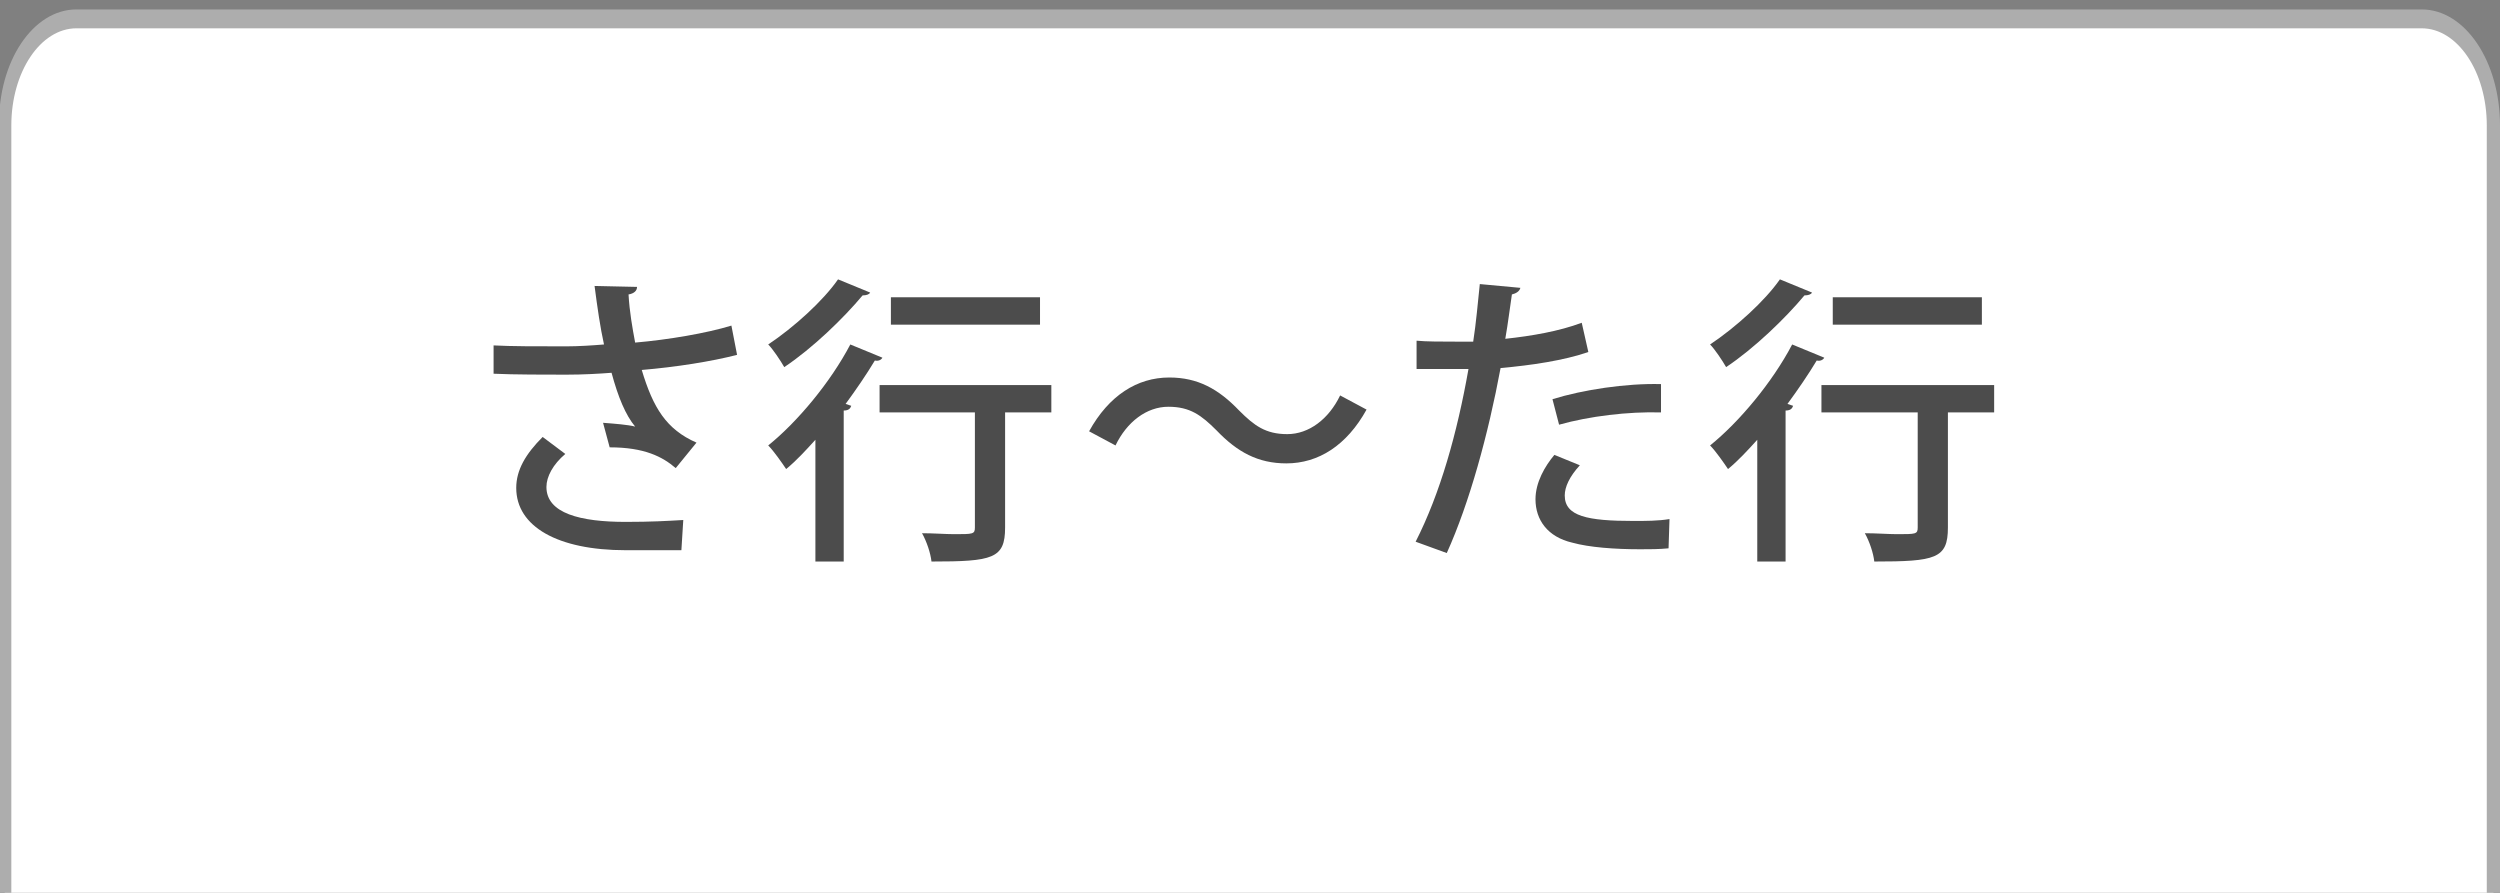
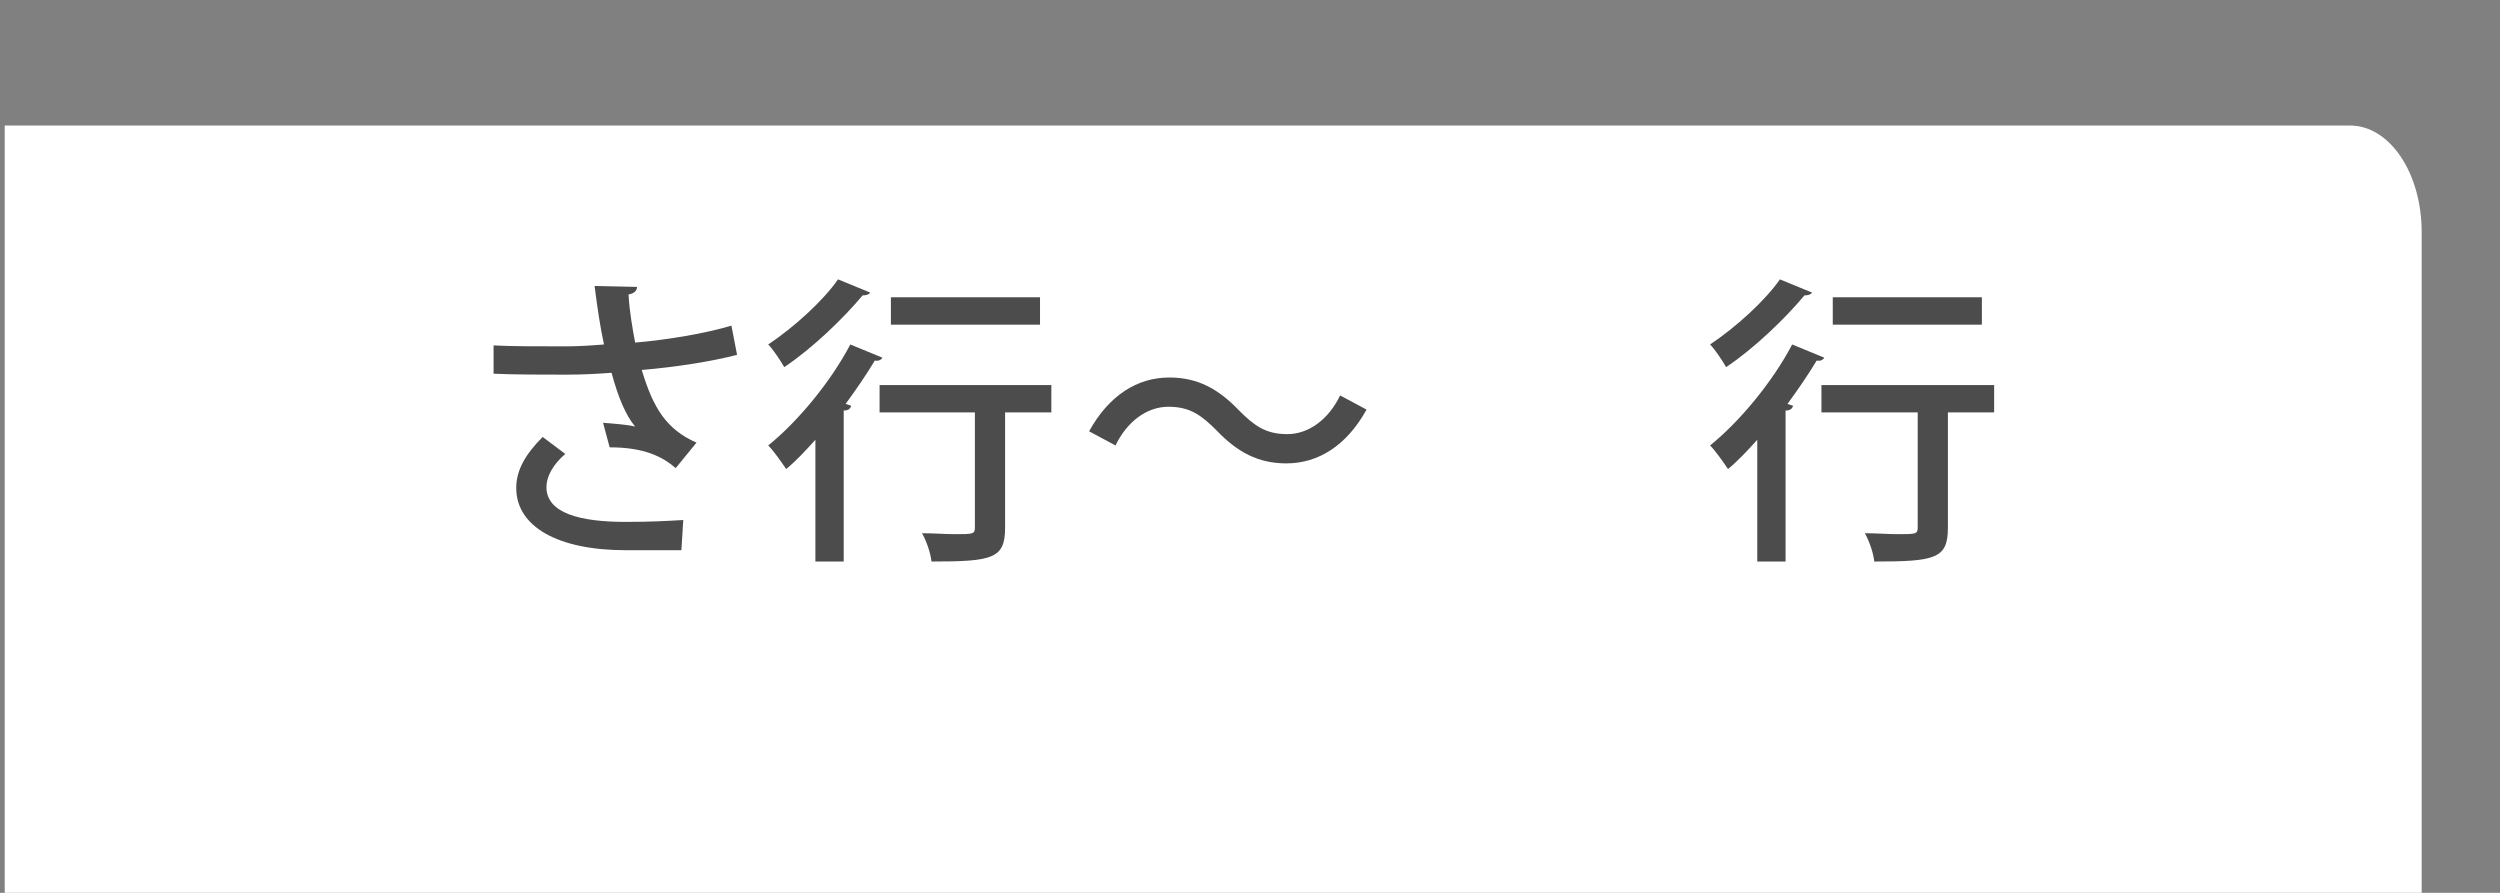
<svg xmlns="http://www.w3.org/2000/svg" version="1.1" id="レイヤー_1" x="0px" y="0px" viewBox="0 0 264.9 94.6" style="enable-background:new 0 0 264.9 94.6;" xml:space="preserve">
  <rect x="0" y="0" width="264.9" height="94.6" fill="#808080" stroke="none" />
  <style type="text/css">
	.st0{fill:#FFFFFF;}
	.st1{fill:#ADADAD;}
	.st2{fill:#4C4C4C;}
</style>
  <g id="レイヤー_2_1_">
    <g id="レイヤー_1-2">
-       <path class="st0" d="M0.5,96.2V13.3C0.5,7.1,3.9,2,8.1,2c0,0,0,0,0,0h248.5c4.2,0,7.6,5,7.6,11.3c0,0,0,0,0,0v82.9" />
-       <path class="st1" d="M264.8,96.2h-1.3V13.3c0-5.7-3.1-10.3-6.9-10.3H8.1C4.3,3,1.2,7.6,1.2,13.3v82.9h-1.3V13.3    C-0.2,6.5,3.5,1,8.1,1h248.5c4.6,0,8.3,5.5,8.3,12.3V96.2z" />
+       <path class="st0" d="M0.5,96.2V13.3c0,0,0,0,0,0h248.5c4.2,0,7.6,5,7.6,11.3c0,0,0,0,0,0v82.9" />
    </g>
  </g>
  <g>
    <path class="st2" d="M78.1,37.6c-2.7,0.7-6.5,1.3-10.1,1.6c1.2,4,2.6,6.3,5.8,7.7l-2.2,2.7c-1.4-1.2-3.3-2.2-7-2.2l-0.7-2.6   c1.3,0.1,2.6,0.2,3.4,0.4c-1-1.2-1.8-3.1-2.5-5.7c-1.3,0.1-3,0.2-4.8,0.2c-2,0-5.6,0-7.7-0.1v-3c1.9,0.1,4.4,0.1,7.7,0.1   c1.3,0,2.8-0.1,4-0.2c-0.4-1.8-0.7-3.9-1-6.2l4.5,0.1c0,0.4-0.3,0.7-0.9,0.8c0.1,1.8,0.4,3.5,0.7,5.1c3.5-0.3,7.6-1,10.2-1.8   L78.1,37.6z M72.2,58.3c-1.6,0-3.3,0-5.9,0c-7.2,0-11.6-2.5-11.6-6.6c0-1.9,1-3.6,2.8-5.4l2.4,1.8c-1.3,1.1-2,2.4-2,3.5   c0,2.8,3.6,3.7,8.4,3.7c2.7,0,4.4-0.1,6.1-0.2L72.2,58.3z" />
    <path class="st2" d="M86.4,46.6c-1,1.1-2,2.2-3.1,3.1c-0.4-0.6-1.3-1.9-1.9-2.5c3.1-2.5,6.6-6.7,8.7-10.7l3.4,1.4   c-0.1,0.2-0.4,0.4-0.8,0.3c-0.9,1.5-2,3.1-3.1,4.6l0.6,0.2c-0.1,0.3-0.3,0.5-0.8,0.5v16h-3V46.6z M92.2,31   c-0.1,0.2-0.4,0.3-0.8,0.3c-2,2.4-5.3,5.6-8.3,7.6c-0.4-0.7-1.2-1.9-1.7-2.4c2.7-1.8,5.8-4.6,7.4-6.9L92.2,31z M111.4,40.8v2.9   h-4.9v12.2c0,3.3-1.3,3.6-7.8,3.6c-0.1-0.9-0.5-2.1-1-3c1.2,0,2.5,0.1,3.4,0.1c2,0,2.2,0,2.2-0.7V43.7H93.2v-2.9H111.4z    M110.2,31.5v2.9H94.4v-2.9H110.2z" />
    <path class="st2" d="M144.8,43.4c-2.1,3.8-5.1,5.7-8.5,5.7c-3,0-5.2-1.2-7.4-3.5c-1.6-1.6-2.8-2.5-5.1-2.5c-2.3,0-4.4,1.6-5.6,4.1   l-2.8-1.5c2.1-3.8,5.1-5.7,8.5-5.7c3,0,5.2,1.2,7.4,3.5c1.6,1.6,2.8,2.5,5.1,2.5c2.3,0,4.4-1.6,5.6-4.1L144.8,43.4z" />
-     <path class="st2" d="M168.3,37.3c-2.6,0.9-6,1.4-9.3,1.7c-1.3,7-3.3,14.3-5.7,19.6l-3.3-1.2c2.6-5.1,4.4-11.5,5.6-18.3   c-0.5,0-1,0-1.4,0c-1.5,0-3,0-4.1,0l0-3c1,0.1,2.7,0.1,4.2,0.1c0.6,0,1.2,0,1.8,0c0.3-1.9,0.5-4.2,0.7-6.1l4.3,0.4   c-0.1,0.4-0.5,0.6-0.9,0.7c-0.2,1.3-0.4,3-0.7,4.7c2.8-0.3,5.7-0.8,8.1-1.7L168.3,37.3z M176.8,58.1c-1,0.1-2,0.1-3,0.1   c-2.7,0-5.4-0.2-7.2-0.7c-2.6-0.6-3.9-2.4-3.9-4.6c0-1.8,1-3.5,2-4.7l2.7,1.1c-1.1,1.2-1.6,2.3-1.6,3.2c0,2.2,2.4,2.7,7.3,2.7   c1.3,0,2.6,0,3.8-0.2L176.8,58.1z M164.5,42.3c3.2-1,7.8-1.7,11.5-1.6v3c-3.5-0.1-7.6,0.4-10.8,1.3L164.5,42.3z" />
    <path class="st2" d="M186.2,46.6c-1,1.1-2,2.2-3.1,3.1c-0.4-0.6-1.3-1.9-1.9-2.5c3.1-2.5,6.6-6.7,8.7-10.7l3.4,1.4   c-0.1,0.2-0.4,0.4-0.8,0.3c-0.9,1.5-2,3.1-3.1,4.6L190,43c-0.1,0.3-0.3,0.5-0.8,0.5v16h-3V46.6z M192,31c-0.1,0.2-0.4,0.3-0.8,0.3   c-2,2.4-5.3,5.6-8.3,7.6c-0.4-0.7-1.2-1.9-1.7-2.4c2.7-1.8,5.8-4.6,7.4-6.9L192,31z M211.3,40.8v2.9h-4.9v12.2   c0,3.3-1.3,3.6-7.8,3.6c-0.1-0.9-0.5-2.1-1-3c1.2,0,2.5,0.1,3.4,0.1c2,0,2.2,0,2.2-0.7V43.7H193v-2.9H211.3z M210,31.5v2.9h-15.8   v-2.9H210z" />
  </g>
</svg>